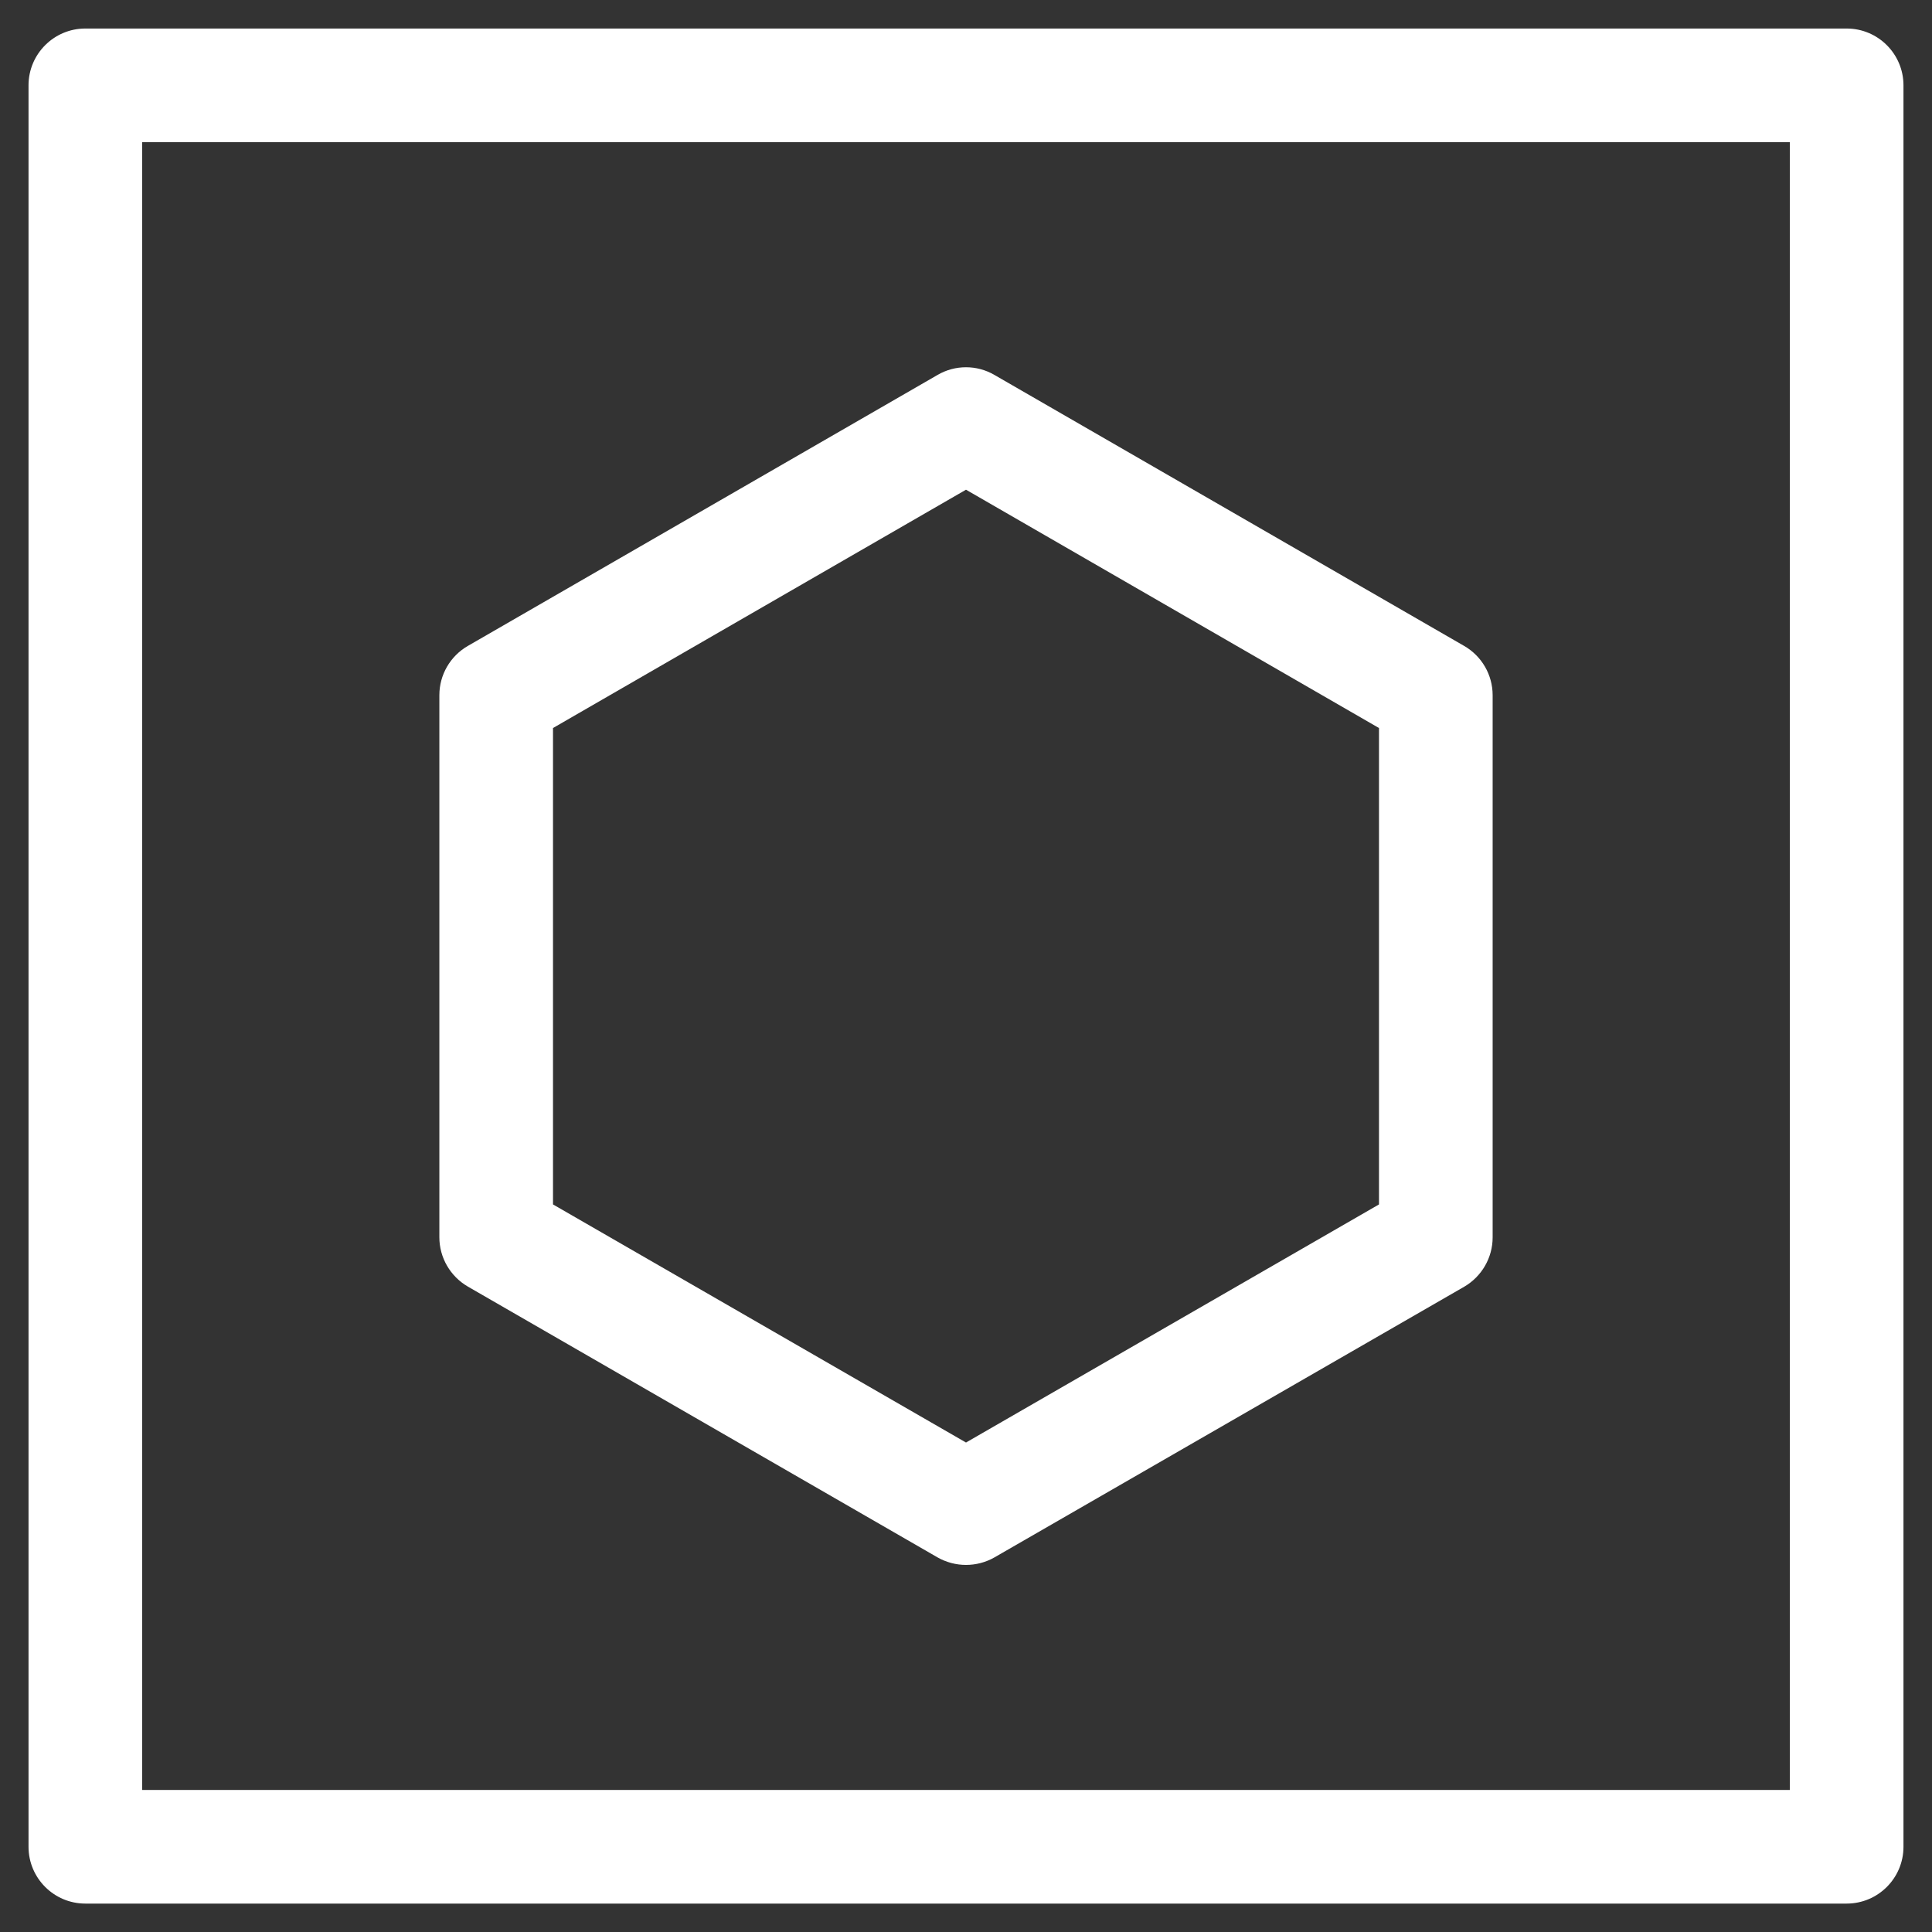
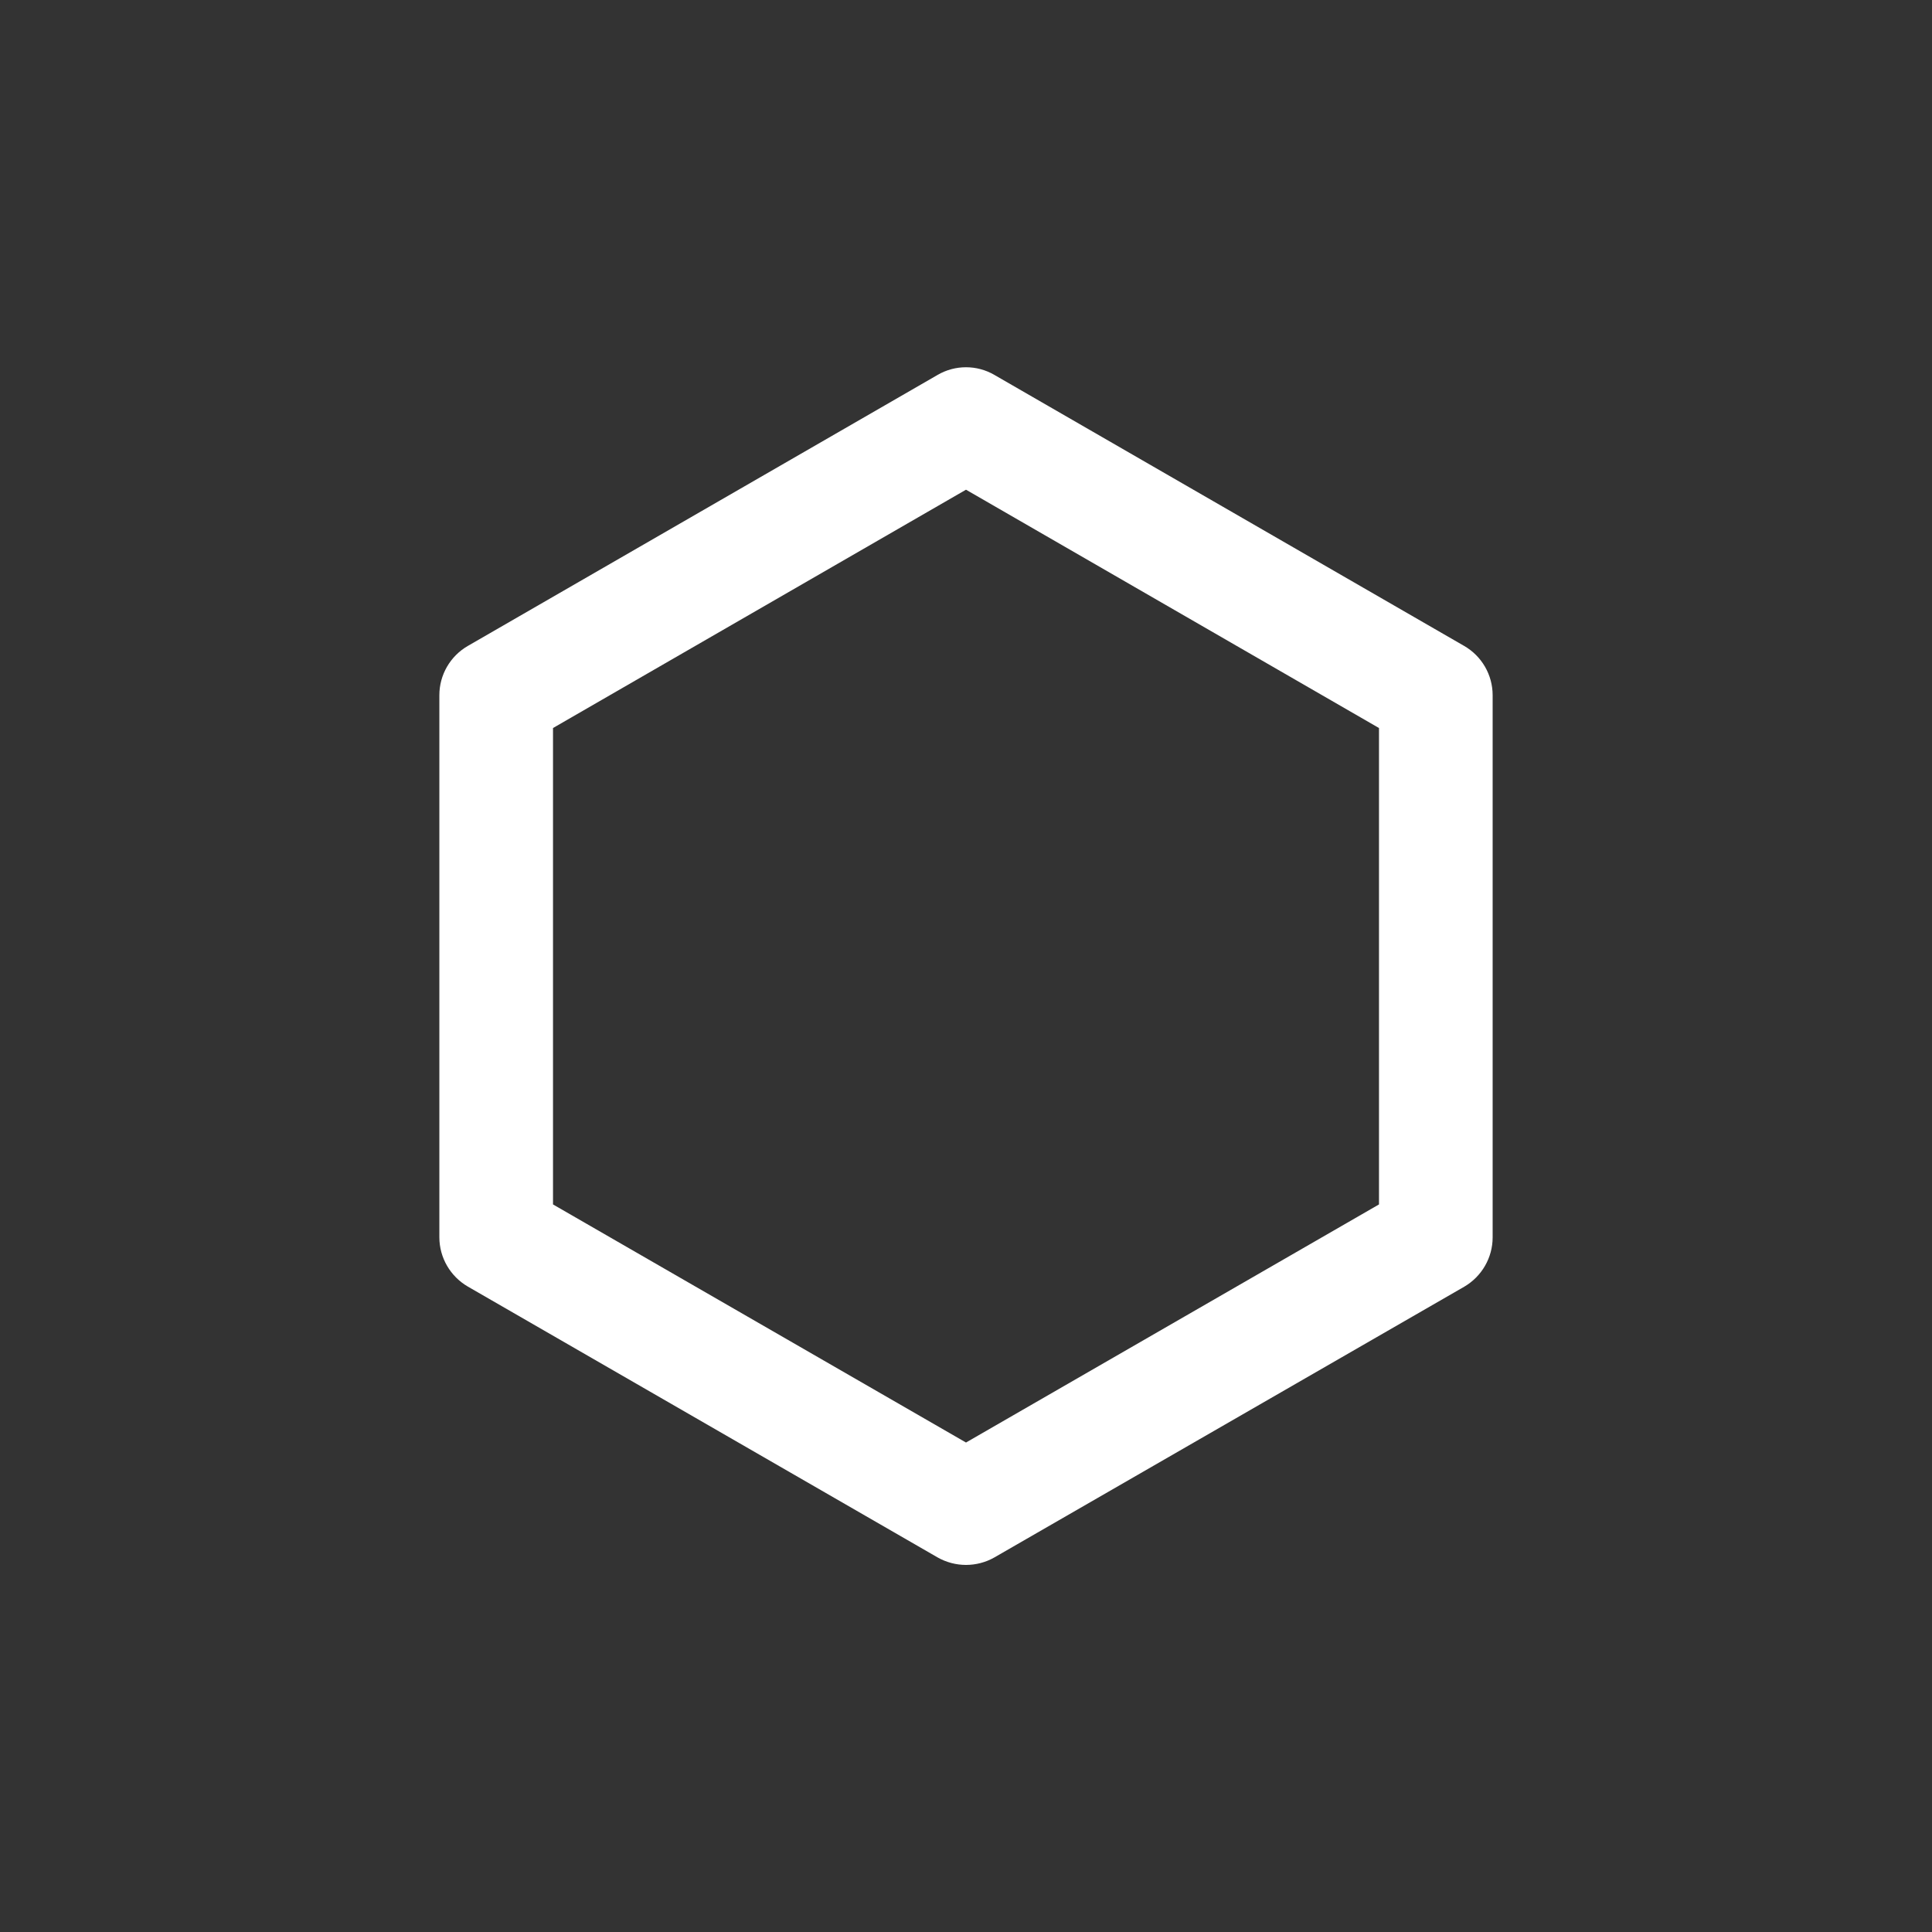
<svg xmlns="http://www.w3.org/2000/svg" version="1.1" id="Layer_1" x="0px" y="0px" width="17px" height="17px" viewBox="0 0 17 17" enable-background="new 0 0 17 17" xml:space="preserve">
  <rect x="0" y="0" width="17" height="17" fill="#333333" stroke="none" />
  <g>
-     <path fill="#FFFFFF" d="M16.249,16.75H0.751c-0.276,0-0.5-0.224-0.5-0.5V0.751c0-0.276,0.224-0.5,0.5-0.5h15.498   c0.276,0,0.5,0.224,0.5,0.5V16.25C16.749,16.526,16.525,16.75,16.249,16.75z M1.251,15.75h14.498V1.251H1.251V15.75z" />
    <path fill="#FFFFFF" d="M8.5,13.77c-0.086,0-0.172-0.022-0.25-0.066l-4.133-2.383c-0.155-0.09-0.251-0.255-0.251-0.434V6.117   c0-0.179,0.096-0.344,0.25-0.433L8.25,3.299c0.154-0.09,0.346-0.09,0.5,0l4.134,2.385c0.154,0.089,0.25,0.254,0.25,0.433v4.771   c0,0.179-0.096,0.344-0.25,0.434L8.75,13.704C8.673,13.748,8.586,13.77,8.5,13.77z M4.866,10.598L8.5,12.693l3.634-2.095V6.406   L8.5,4.309L4.866,6.406V10.598z" />
  </g>
</svg>